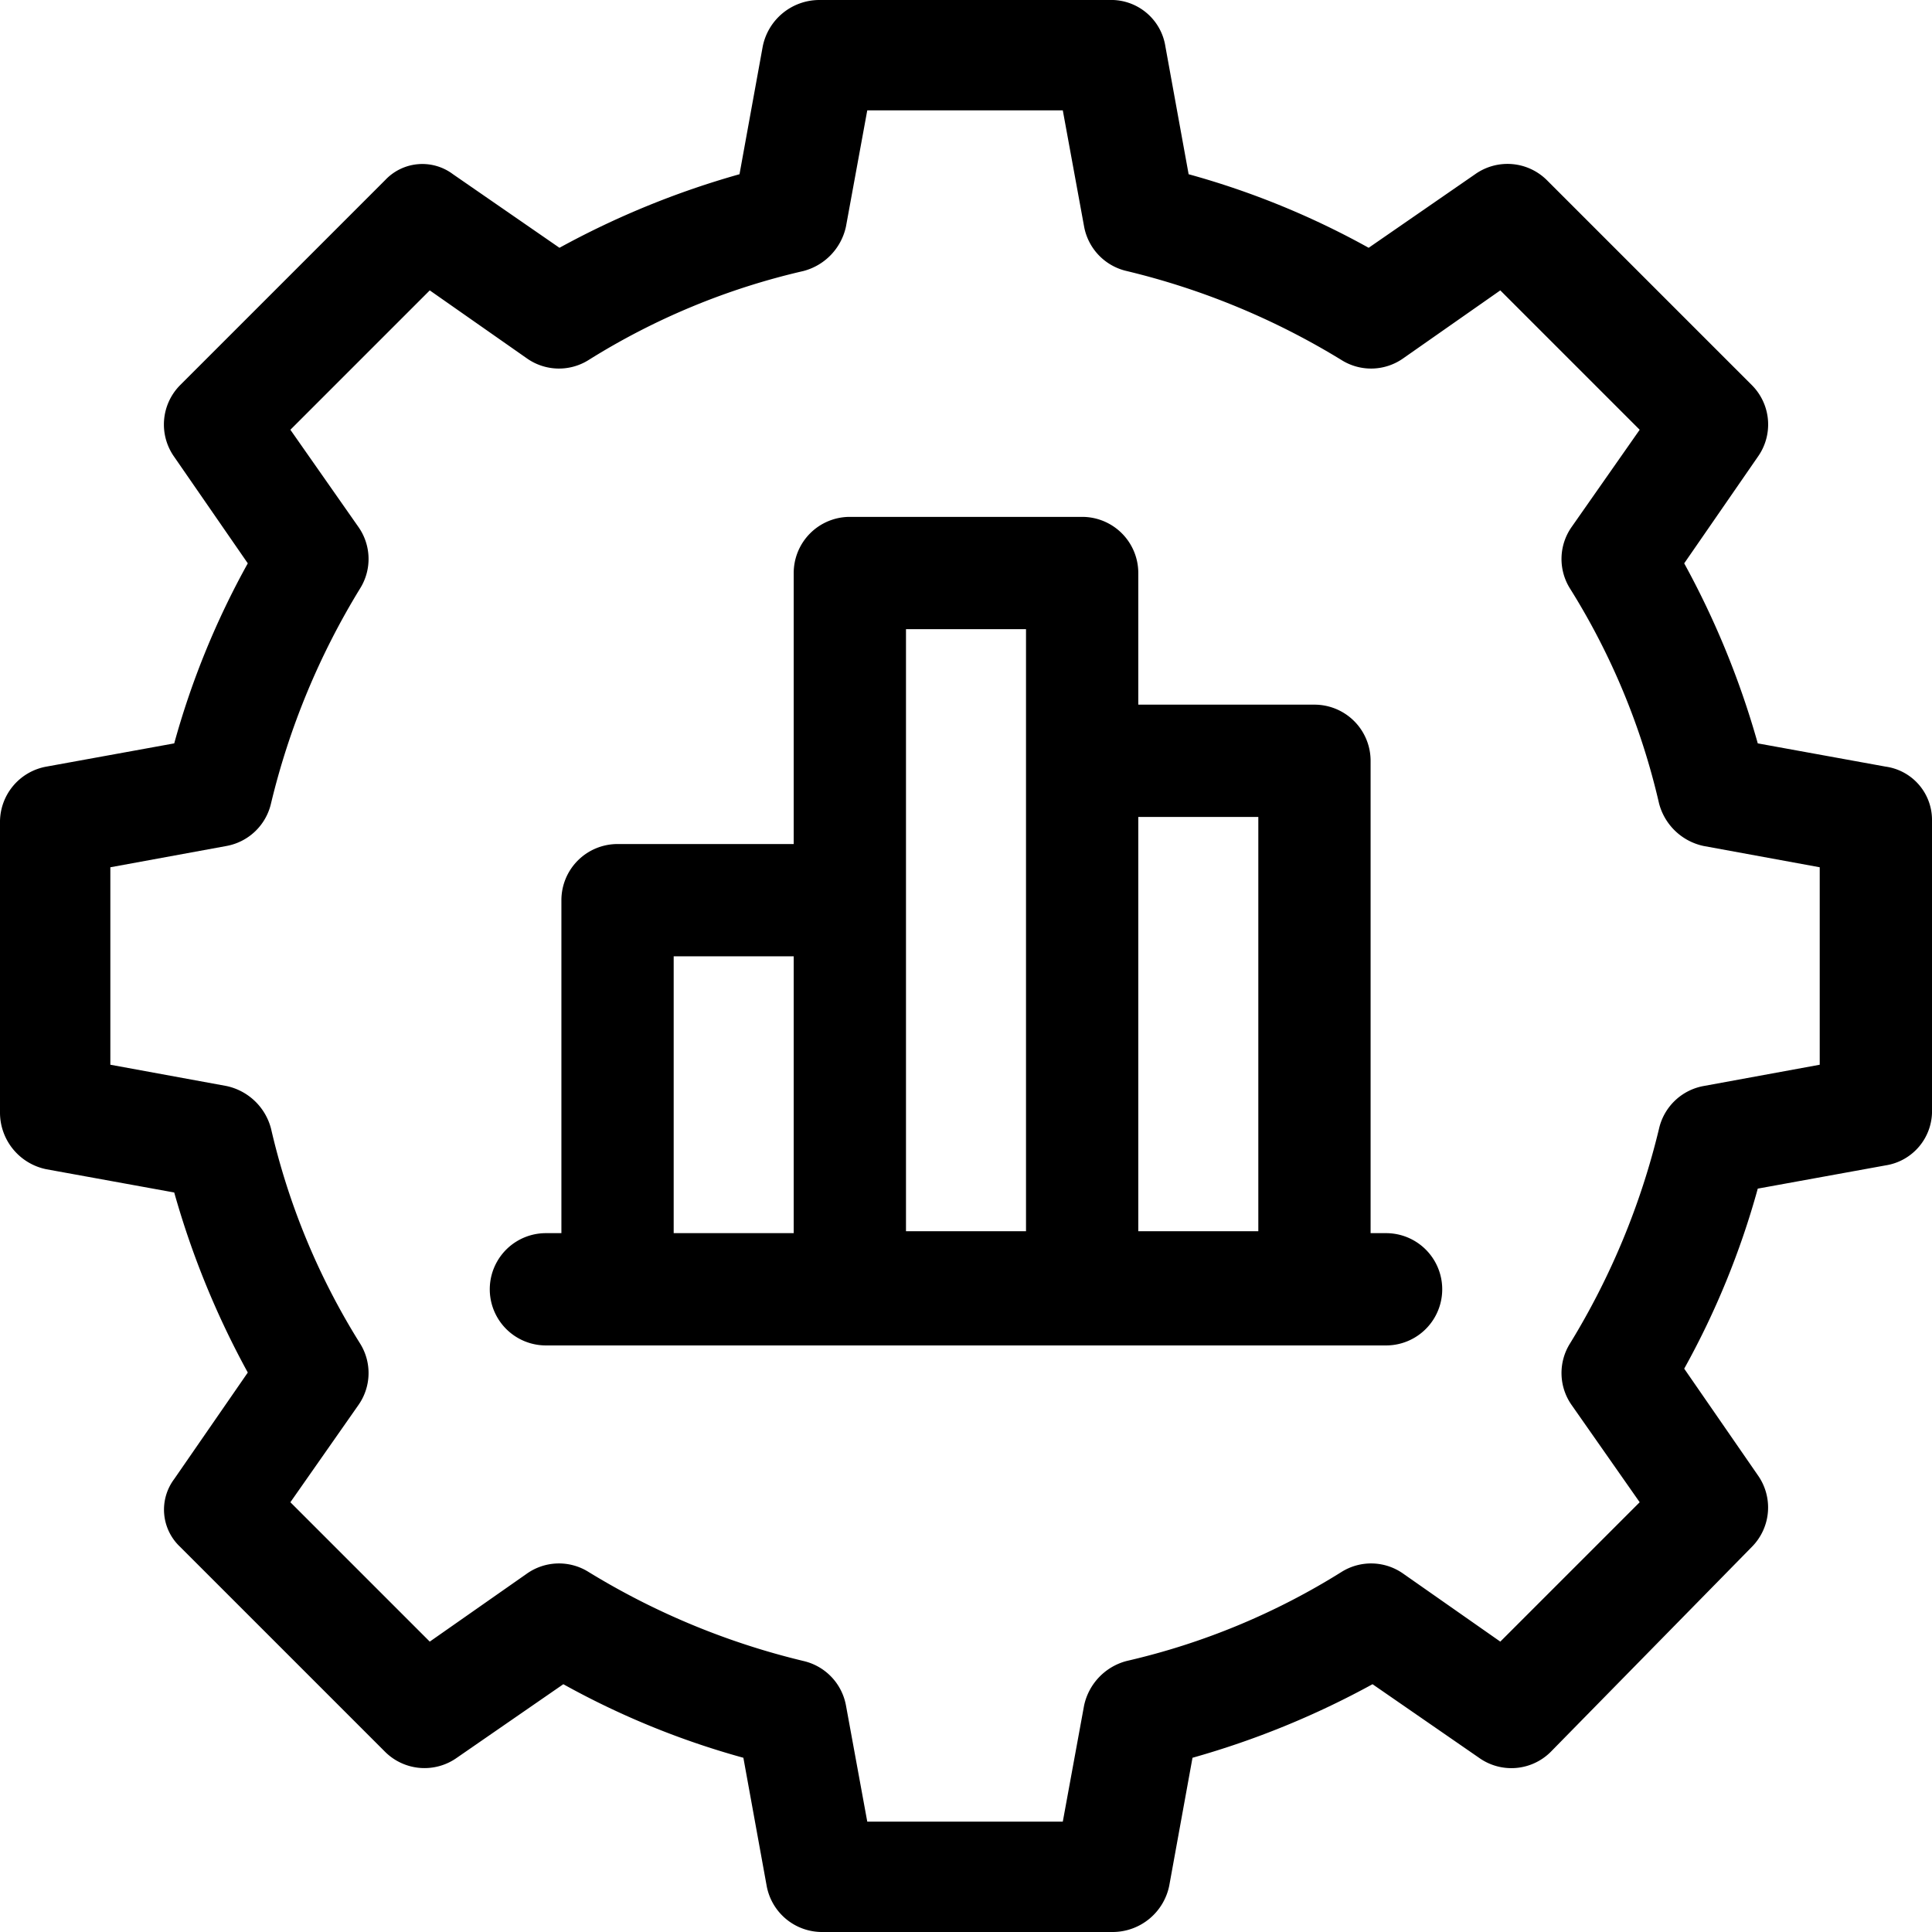
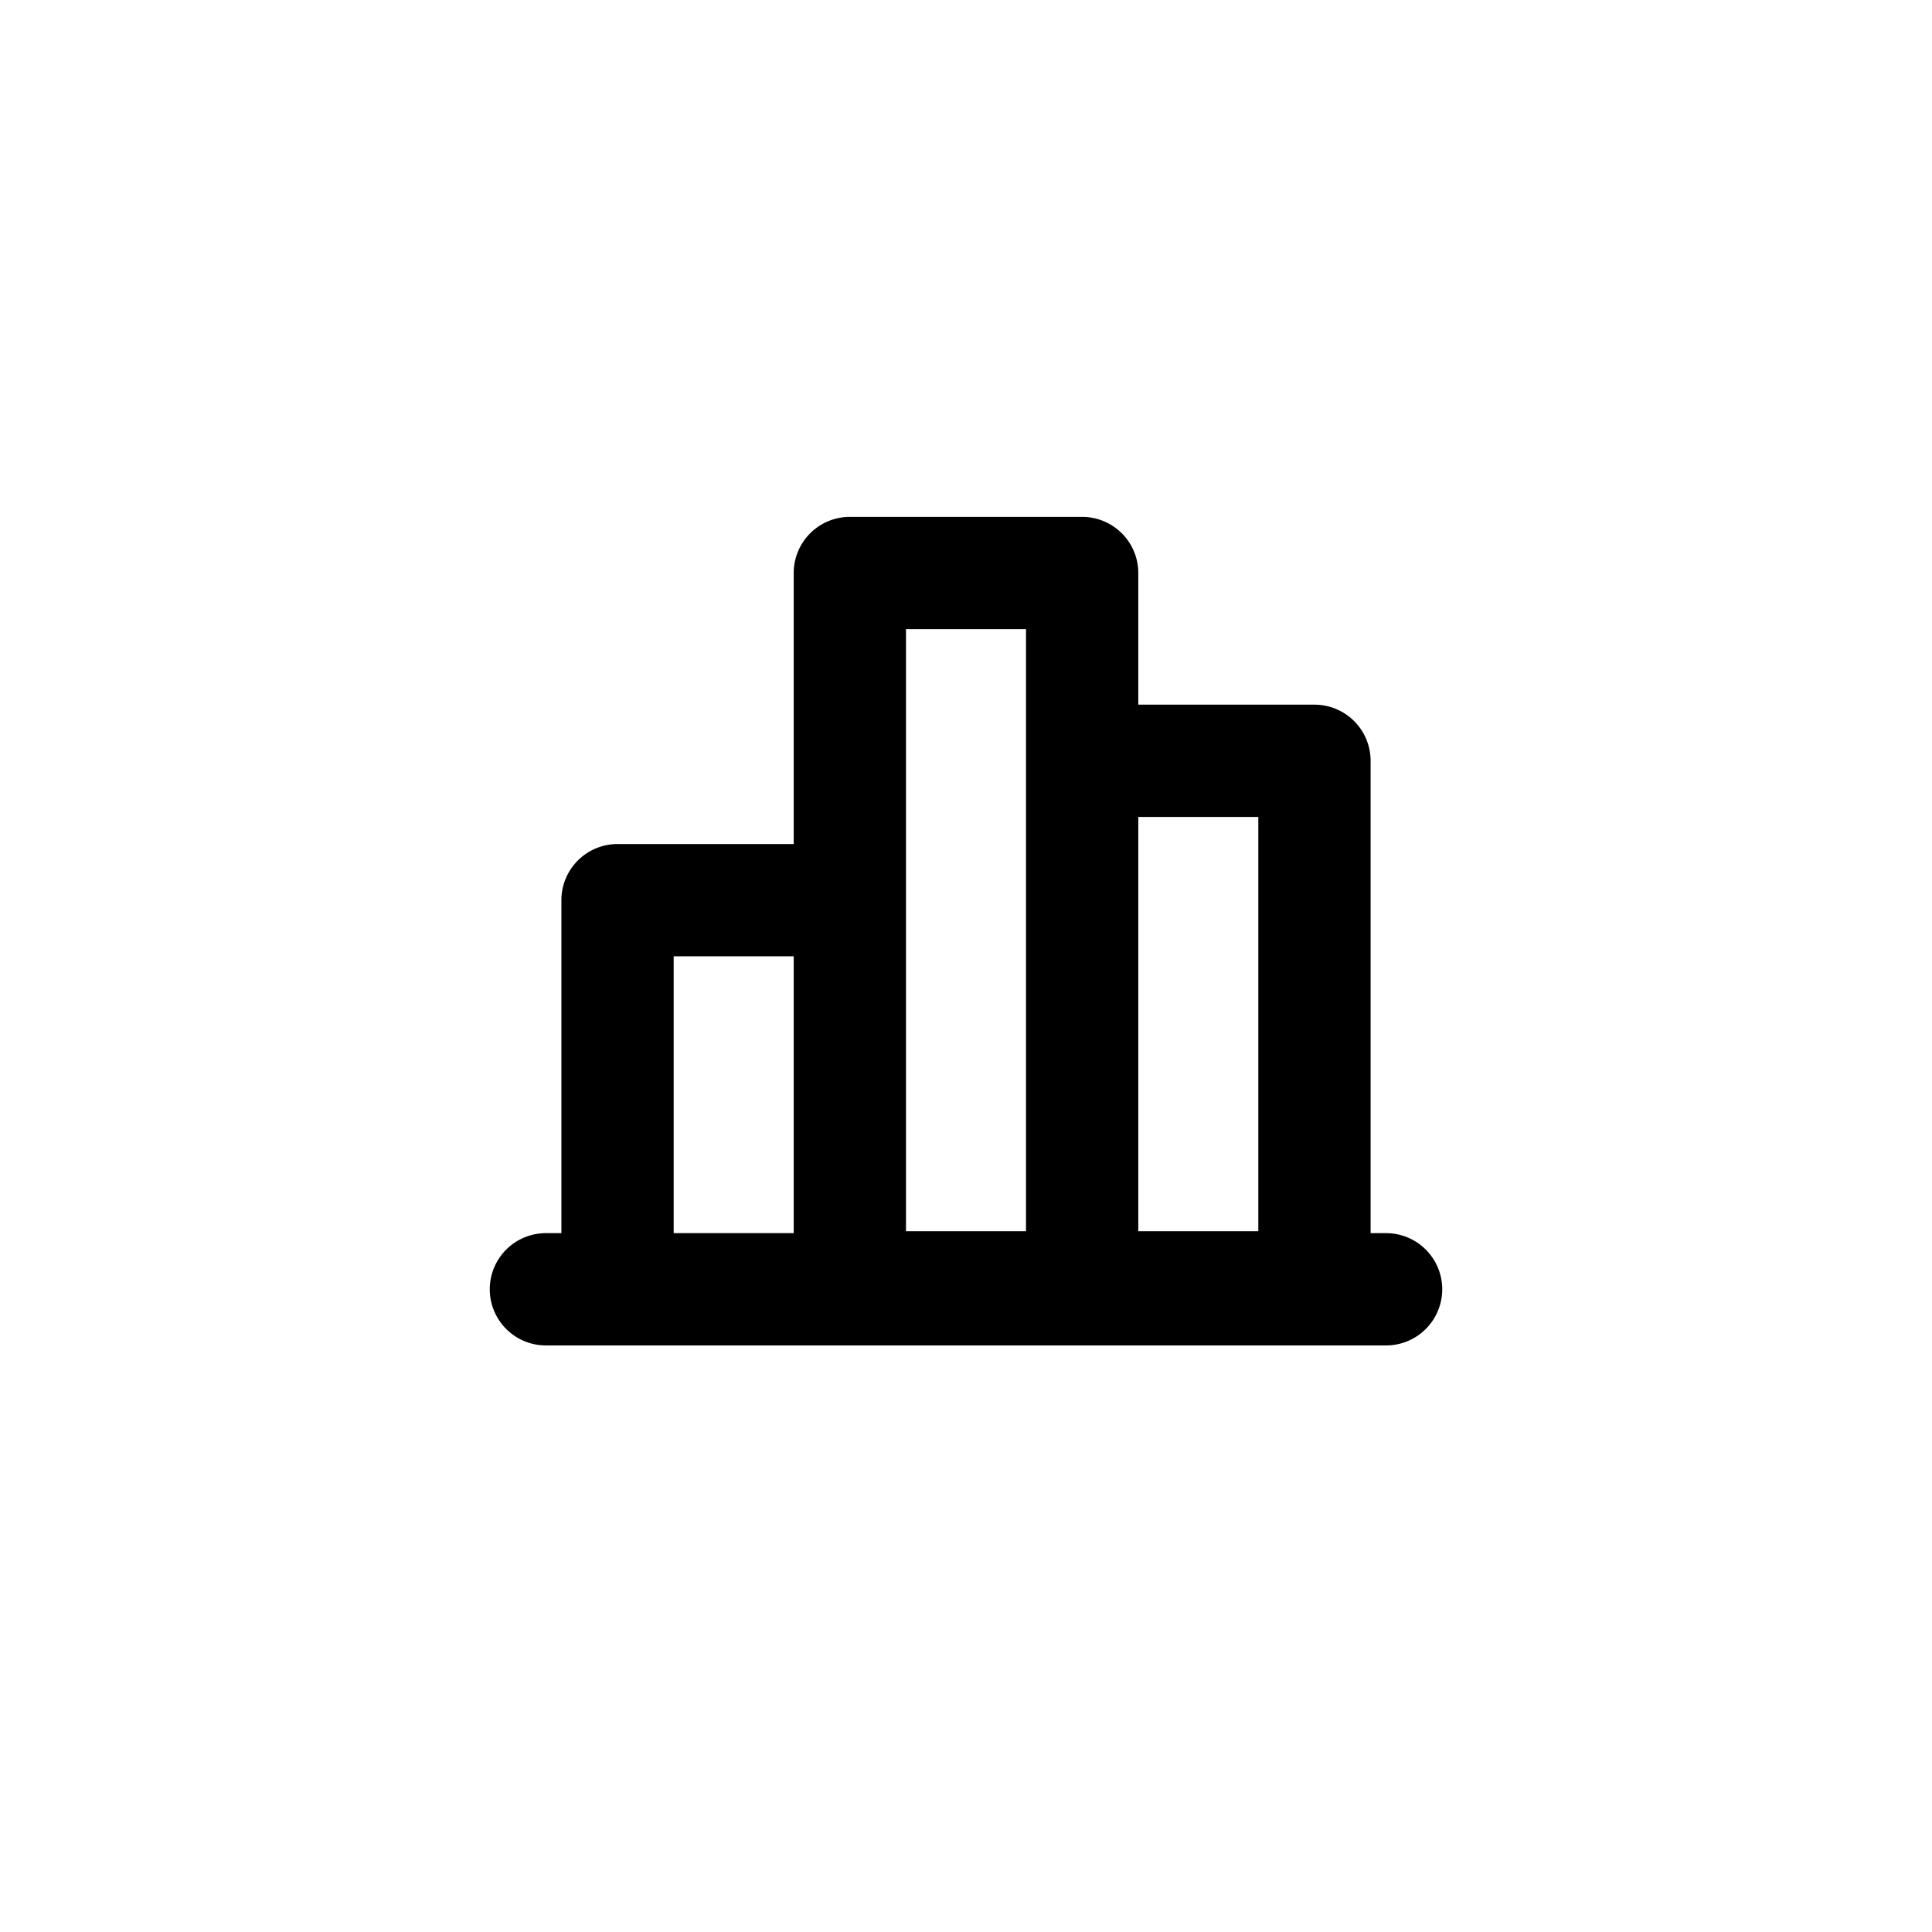
<svg xmlns="http://www.w3.org/2000/svg" width="99.8" height="99.8" viewBox="0 0 99.8 99.8">
  <g id="erp" transform="translate(-0.1 -0.1)">
-     <path id="Path_12" data-name="Path 12" d="M97.5,39.7l-6.6-1.2a44.325,44.325,0,0,0-3.8-9.3l3.8-5.5a2.877,2.877,0,0,0-.3-3.7L80,9.4a2.886,2.886,0,0,0-3.7-.3l-5.5,3.8a42.239,42.239,0,0,0-9.3-3.8L60.3,2.5A2.833,2.833,0,0,0,57.4.1h-15a2.987,2.987,0,0,0-2.9,2.4L38.3,9.1A44.325,44.325,0,0,0,29,12.9L23.5,9.1a2.634,2.634,0,0,0-3.5.3L9.4,20a2.886,2.886,0,0,0-.3,3.7l3.8,5.5a42.239,42.239,0,0,0-3.8,9.3L2.5,39.7A2.908,2.908,0,0,0,.1,42.6v15a2.987,2.987,0,0,0,2.4,2.9l6.6,1.2A44.325,44.325,0,0,0,12.9,71L9.1,76.5A2.634,2.634,0,0,0,9.4,80L20,90.6a2.886,2.886,0,0,0,3.7.3l5.5-3.8a42.239,42.239,0,0,0,9.3,3.8l1.2,6.6a2.908,2.908,0,0,0,2.9,2.4h15a2.987,2.987,0,0,0,2.9-2.4l1.2-6.6A44.325,44.325,0,0,0,71,87.1l5.5,3.8a2.877,2.877,0,0,0,3.7-.3L90.6,80a2.886,2.886,0,0,0,.3-3.7l-3.8-5.5a42.239,42.239,0,0,0,3.8-9.3l6.6-1.2a2.833,2.833,0,0,0,2.4-2.9v-15A2.78,2.78,0,0,0,97.5,39.7ZM94.1,55.1l-6,1.1a2.892,2.892,0,0,0-2.3,2.2,38.377,38.377,0,0,1-4.6,11.1,2.873,2.873,0,0,0,.1,3.2l3.5,5-7.2,7.2-5-3.5a2.873,2.873,0,0,0-3.2-.1,36.209,36.209,0,0,1-11.1,4.6,3.031,3.031,0,0,0-2.2,2.3l-1.1,6H44.9l-1.1-6a2.892,2.892,0,0,0-2.2-2.3,38.377,38.377,0,0,1-11.1-4.6,2.873,2.873,0,0,0-3.2.1l-5,3.5-7.2-7.2,3.5-5a2.873,2.873,0,0,0,.1-3.2,36.209,36.209,0,0,1-4.6-11.1,3.031,3.031,0,0,0-2.3-2.2l-6-1.1V44.9l6-1.1a2.892,2.892,0,0,0,2.3-2.2,38.377,38.377,0,0,1,4.6-11.1,2.873,2.873,0,0,0-.1-3.2l-3.5-5,7.2-7.2,5,3.5a2.873,2.873,0,0,0,3.2.1,36.209,36.209,0,0,1,11.1-4.6,3.031,3.031,0,0,0,2.2-2.3l1.1-6H55l1.1,6a2.892,2.892,0,0,0,2.2,2.3,38.377,38.377,0,0,1,11.1,4.6,2.873,2.873,0,0,0,3.2-.1l5-3.5,7.2,7.2-3.5,5a2.873,2.873,0,0,0-.1,3.2,36.209,36.209,0,0,1,4.6,11.1,3.031,3.031,0,0,0,2.3,2.2l6,1.1V55.1Z" />
    <path id="Path_13" data-name="Path 13" d="M71.7,63.8h-.8V39.4A2.9,2.9,0,0,0,68,36.5H58.9V29.7A2.9,2.9,0,0,0,56,26.8H44a2.9,2.9,0,0,0-2.9,2.9v14H32a2.9,2.9,0,0,0-2.9,2.9V63.8h-.8a2.9,2.9,0,0,0,0,5.8H71.7a2.9,2.9,0,0,0,0-5.8ZM34.9,49.5h6.2V63.8H34.9Zm12-2.9v-14h6.2V63.7H46.9Zm12,17.2V42.3h6.2V63.7H58.9Z" />
  </g>
</svg>